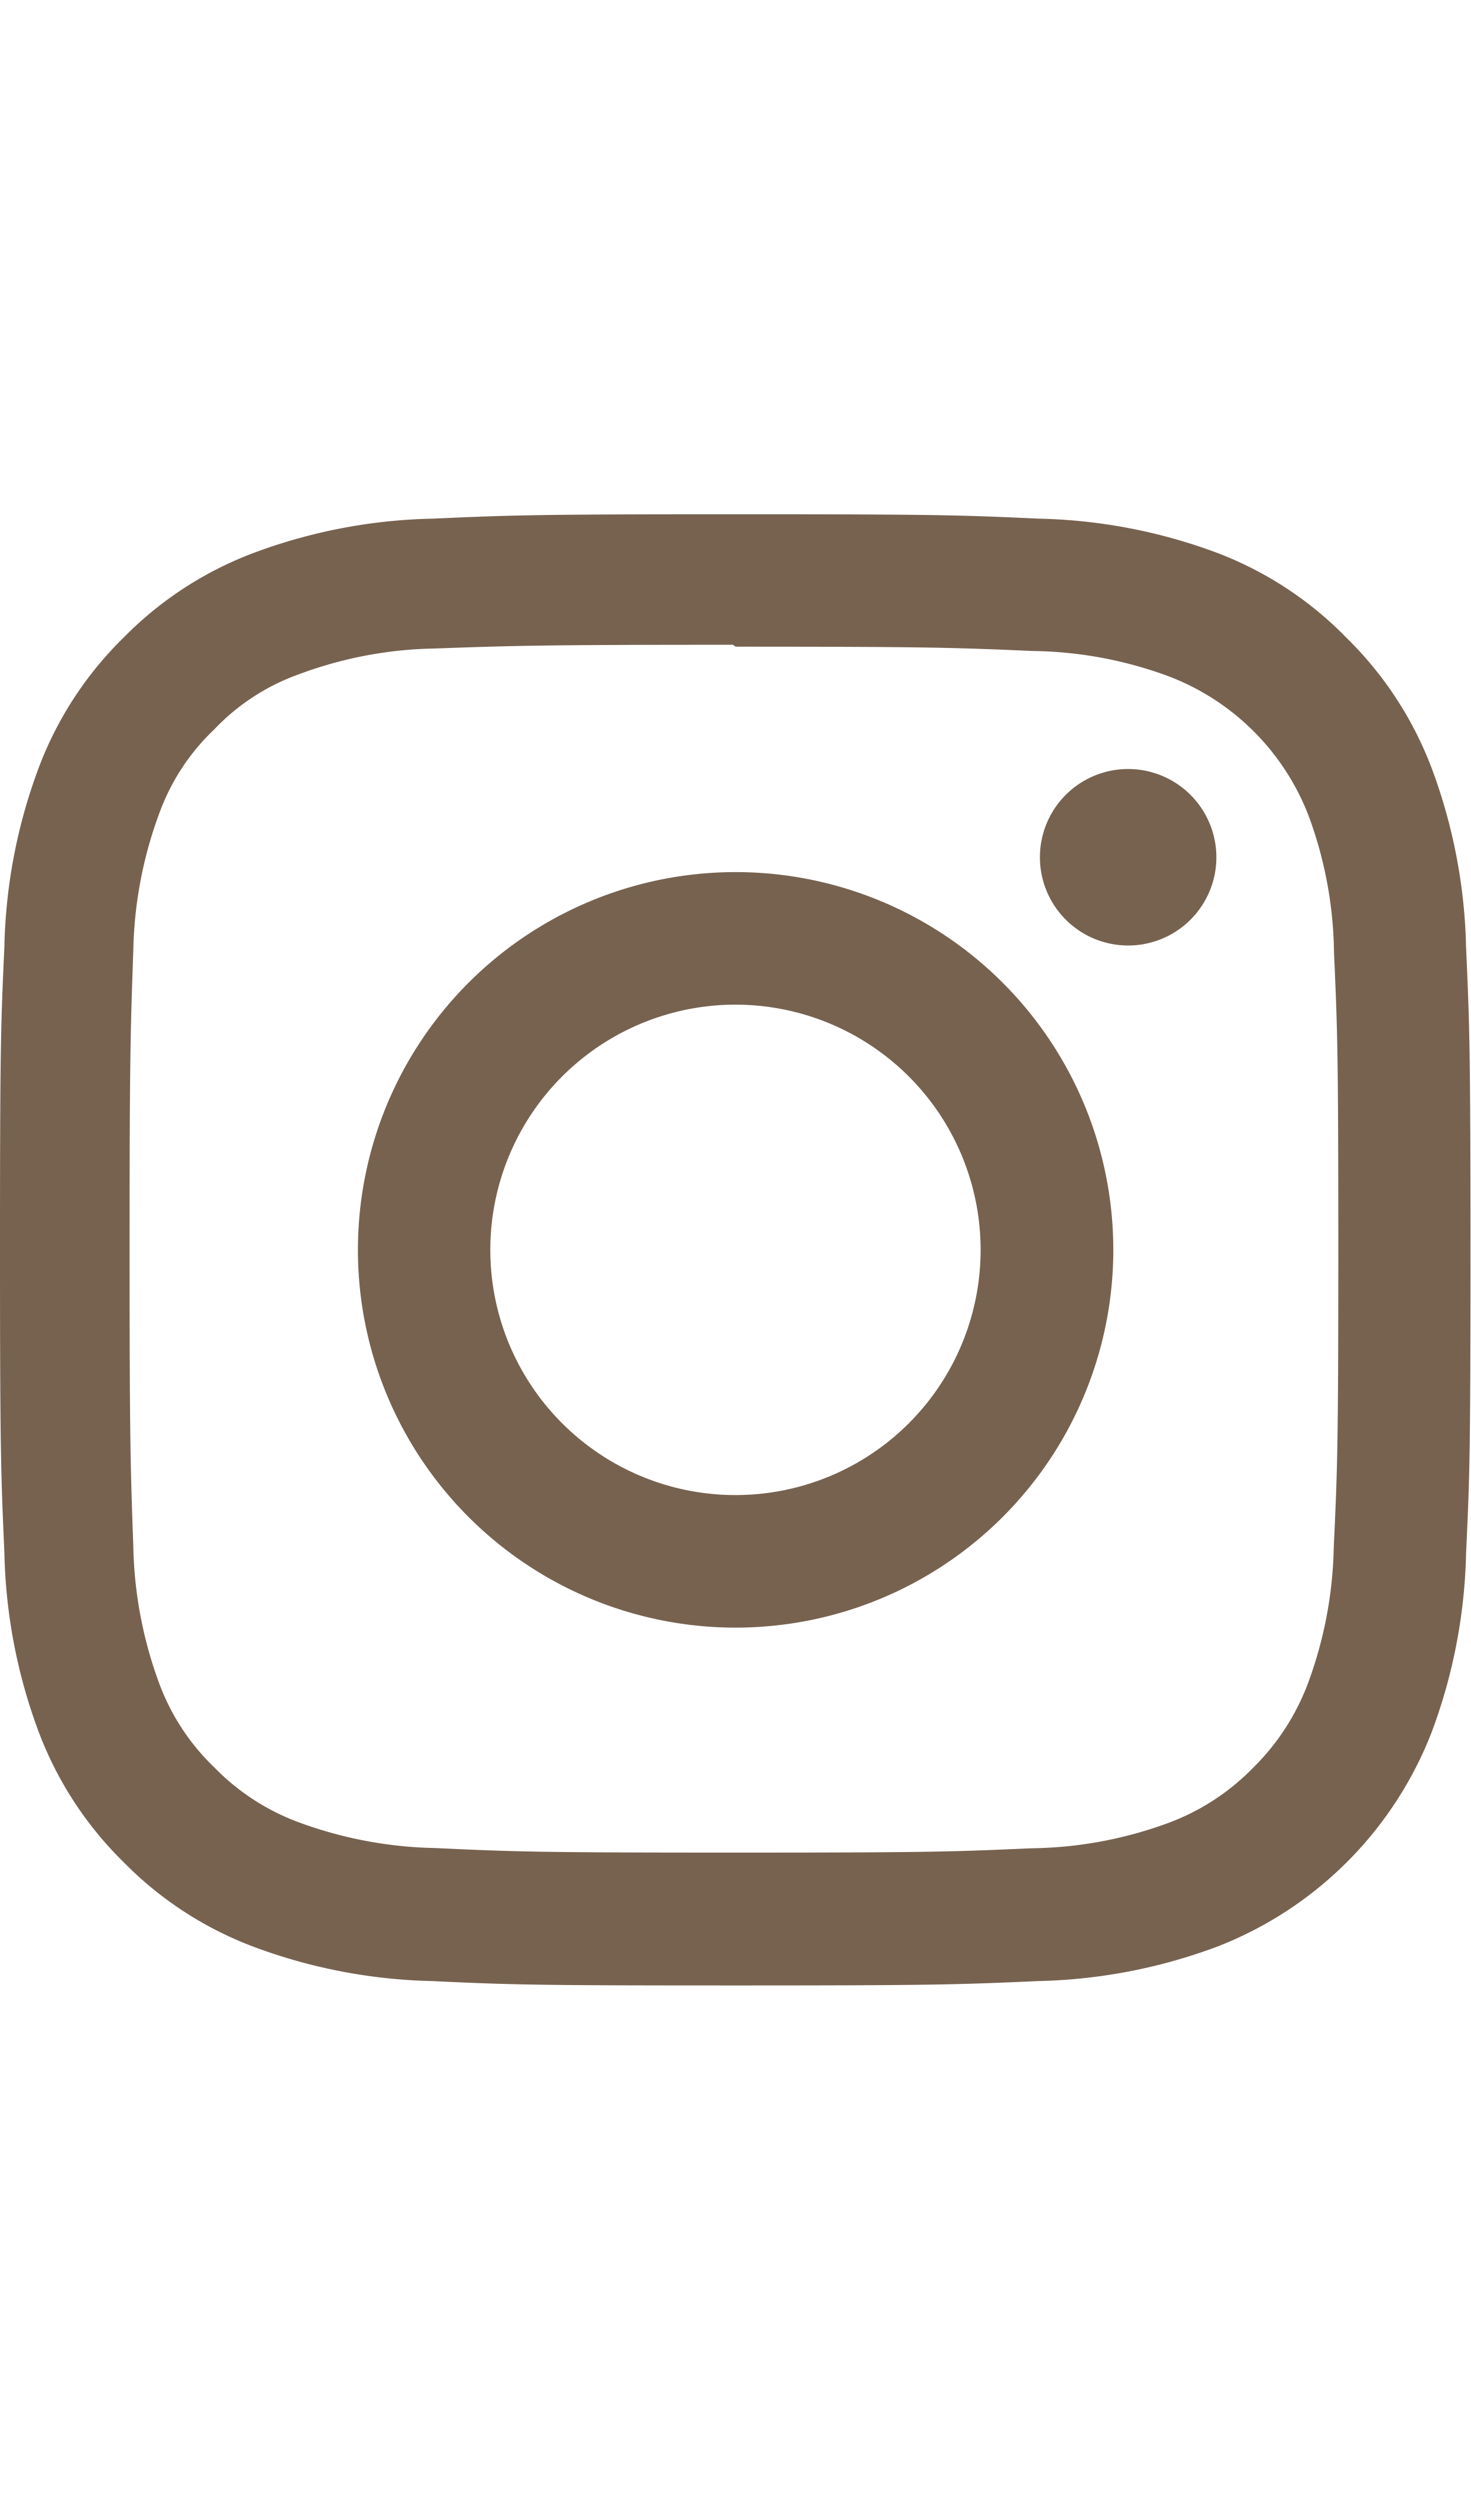
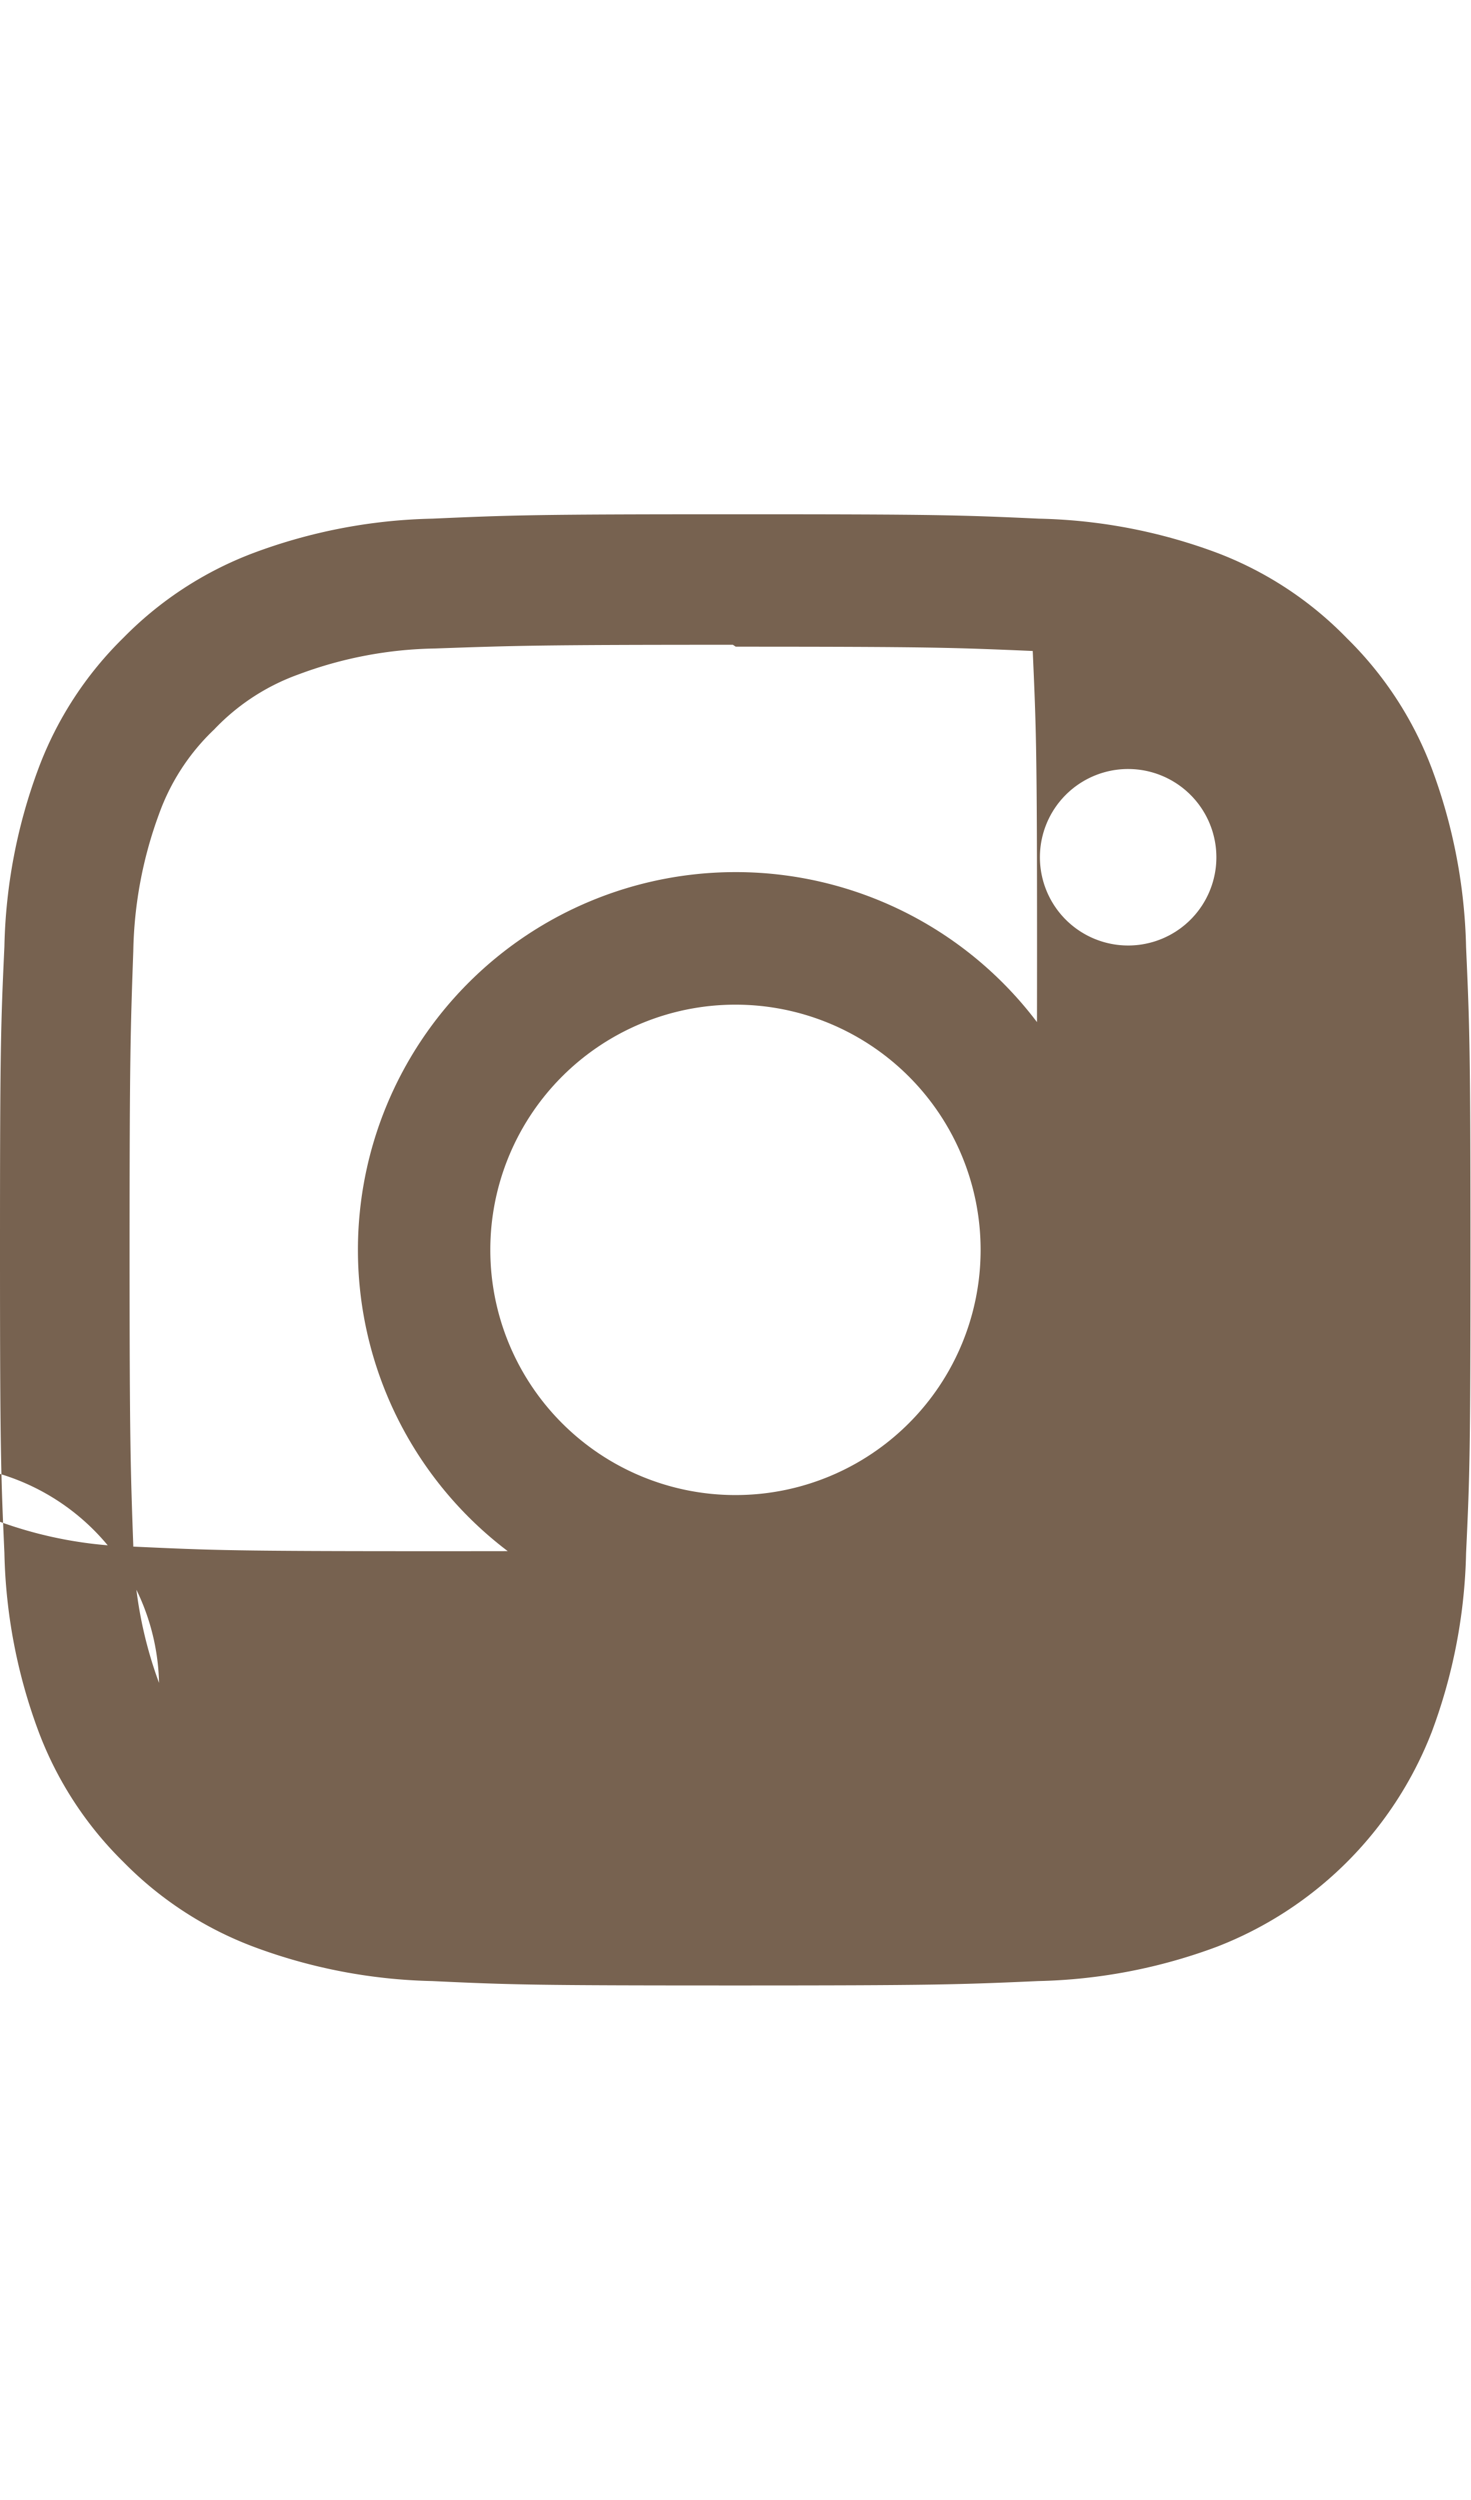
<svg xmlns="http://www.w3.org/2000/svg" height="33" viewBox="0 0 19.423 19.422">
-   <path id="Icon_simple-instagram" data-name="Icon simple-instagram" d="M9.711,0c-2.638,0-2.968.012-4,.058A7.161,7.161,0,0,0,3.35.51,4.756,4.756,0,0,0,1.63,1.63,4.738,4.738,0,0,0,.51,3.35,7.14,7.14,0,0,0,.058,5.708C.01,6.744,0,7.073,0,9.711s.012,2.968.058,4A7.165,7.165,0,0,0,.51,16.072a4.762,4.762,0,0,0,1.12,1.72,4.749,4.749,0,0,0,1.721,1.12,7.17,7.17,0,0,0,2.357.452c1.036.049,1.365.058,4,.058s2.968-.012,4-.058a7.187,7.187,0,0,0,2.357-.452,4.963,4.963,0,0,0,2.841-2.84,7.165,7.165,0,0,0,.452-2.357c.049-1.036.058-1.365.058-4s-.012-2.968-.058-4a7.181,7.181,0,0,0-.452-2.357,4.766,4.766,0,0,0-1.12-1.72A4.732,4.732,0,0,0,16.072.51,7.145,7.145,0,0,0,13.715.058C12.679.01,12.35,0,9.711,0Zm0,1.748c2.592,0,2.9.013,3.925.057a5.351,5.351,0,0,1,1.8.336,3.2,3.2,0,0,1,1.844,1.843,5.361,5.361,0,0,1,.334,1.8c.046,1.025.057,1.332.057,3.925s-.012,2.9-.06,3.925a5.465,5.465,0,0,1-.341,1.8,3.083,3.083,0,0,1-.728,1.118,3.03,3.03,0,0,1-1.117.725,5.4,5.4,0,0,1-1.809.334c-1.031.046-1.335.057-3.932.057s-2.9-.012-3.932-.06a5.507,5.507,0,0,1-1.81-.341,3.007,3.007,0,0,1-1.116-.728A2.949,2.949,0,0,1,2.1,15.428a5.511,5.511,0,0,1-.34-1.809c-.036-1.02-.049-1.334-.049-3.92s.013-2.9.049-3.934A5.5,5.5,0,0,1,2.1,3.957,2.879,2.879,0,0,1,2.829,2.84a2.872,2.872,0,0,1,1.116-.727,5.375,5.375,0,0,1,1.8-.341c1.032-.036,1.335-.049,3.932-.049l.036.024Zm0,2.976A4.987,4.987,0,1,0,14.7,9.711,4.986,4.986,0,0,0,9.711,4.724Zm0,8.224a3.237,3.237,0,1,1,3.237-3.237A3.236,3.236,0,0,1,9.711,12.948Zm6.35-8.42A1.165,1.165,0,1,1,14.9,3.363,1.166,1.166,0,0,1,16.061,4.528Z" fill="#776250" />
+   <path id="Icon_simple-instagram" data-name="Icon simple-instagram" d="M9.711,0c-2.638,0-2.968.012-4,.058A7.161,7.161,0,0,0,3.35.51,4.756,4.756,0,0,0,1.63,1.63,4.738,4.738,0,0,0,.51,3.35,7.14,7.14,0,0,0,.058,5.708C.01,6.744,0,7.073,0,9.711s.012,2.968.058,4A7.165,7.165,0,0,0,.51,16.072a4.762,4.762,0,0,0,1.12,1.72,4.749,4.749,0,0,0,1.721,1.12,7.17,7.17,0,0,0,2.357.452c1.036.049,1.365.058,4,.058s2.968-.012,4-.058a7.187,7.187,0,0,0,2.357-.452,4.963,4.963,0,0,0,2.841-2.84,7.165,7.165,0,0,0,.452-2.357c.049-1.036.058-1.365.058-4s-.012-2.968-.058-4a7.181,7.181,0,0,0-.452-2.357,4.766,4.766,0,0,0-1.12-1.72A4.732,4.732,0,0,0,16.072.51,7.145,7.145,0,0,0,13.715.058C12.679.01,12.35,0,9.711,0Zm0,1.748c2.592,0,2.9.013,3.925.057c.046,1.025.057,1.332.057,3.925s-.012,2.9-.06,3.925a5.465,5.465,0,0,1-.341,1.8,3.083,3.083,0,0,1-.728,1.118,3.03,3.03,0,0,1-1.117.725,5.4,5.4,0,0,1-1.809.334c-1.031.046-1.335.057-3.932.057s-2.9-.012-3.932-.06a5.507,5.507,0,0,1-1.81-.341,3.007,3.007,0,0,1-1.116-.728A2.949,2.949,0,0,1,2.1,15.428a5.511,5.511,0,0,1-.34-1.809c-.036-1.02-.049-1.334-.049-3.92s.013-2.9.049-3.934A5.5,5.5,0,0,1,2.1,3.957,2.879,2.879,0,0,1,2.829,2.84a2.872,2.872,0,0,1,1.116-.727,5.375,5.375,0,0,1,1.8-.341c1.032-.036,1.335-.049,3.932-.049l.036.024Zm0,2.976A4.987,4.987,0,1,0,14.7,9.711,4.986,4.986,0,0,0,9.711,4.724Zm0,8.224a3.237,3.237,0,1,1,3.237-3.237A3.236,3.236,0,0,1,9.711,12.948Zm6.35-8.42A1.165,1.165,0,1,1,14.9,3.363,1.166,1.166,0,0,1,16.061,4.528Z" fill="#776250" />
</svg>